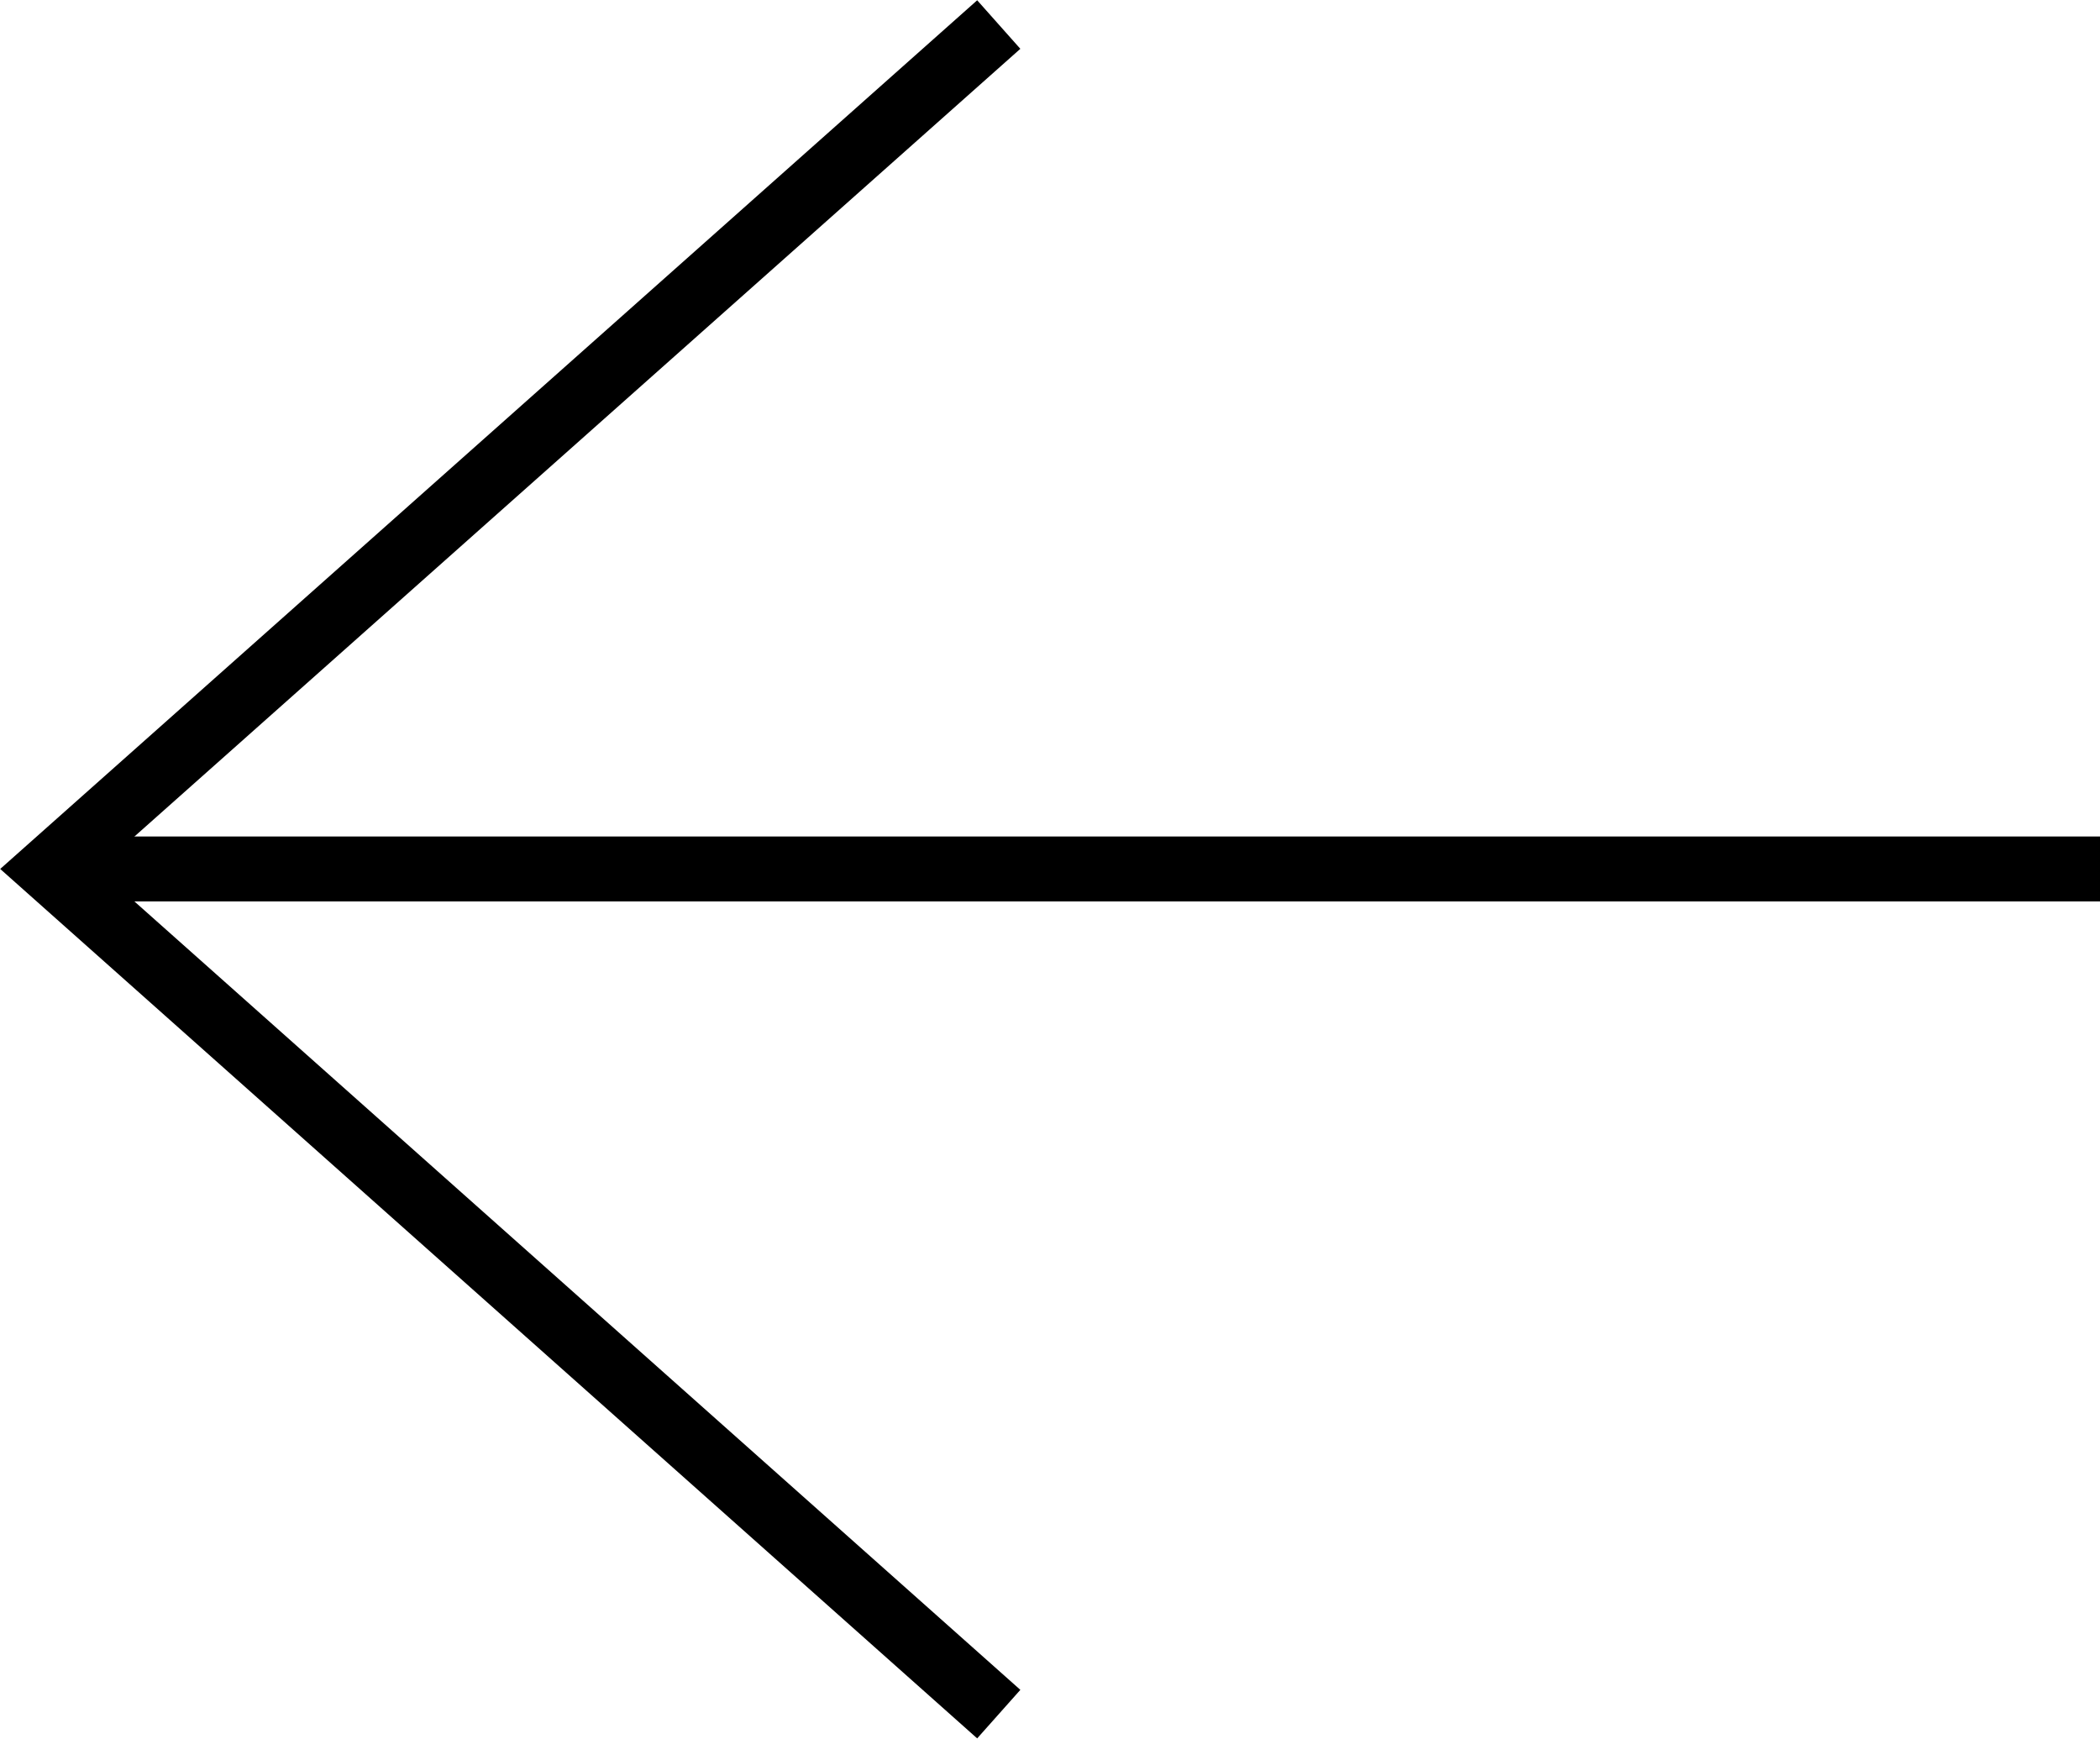
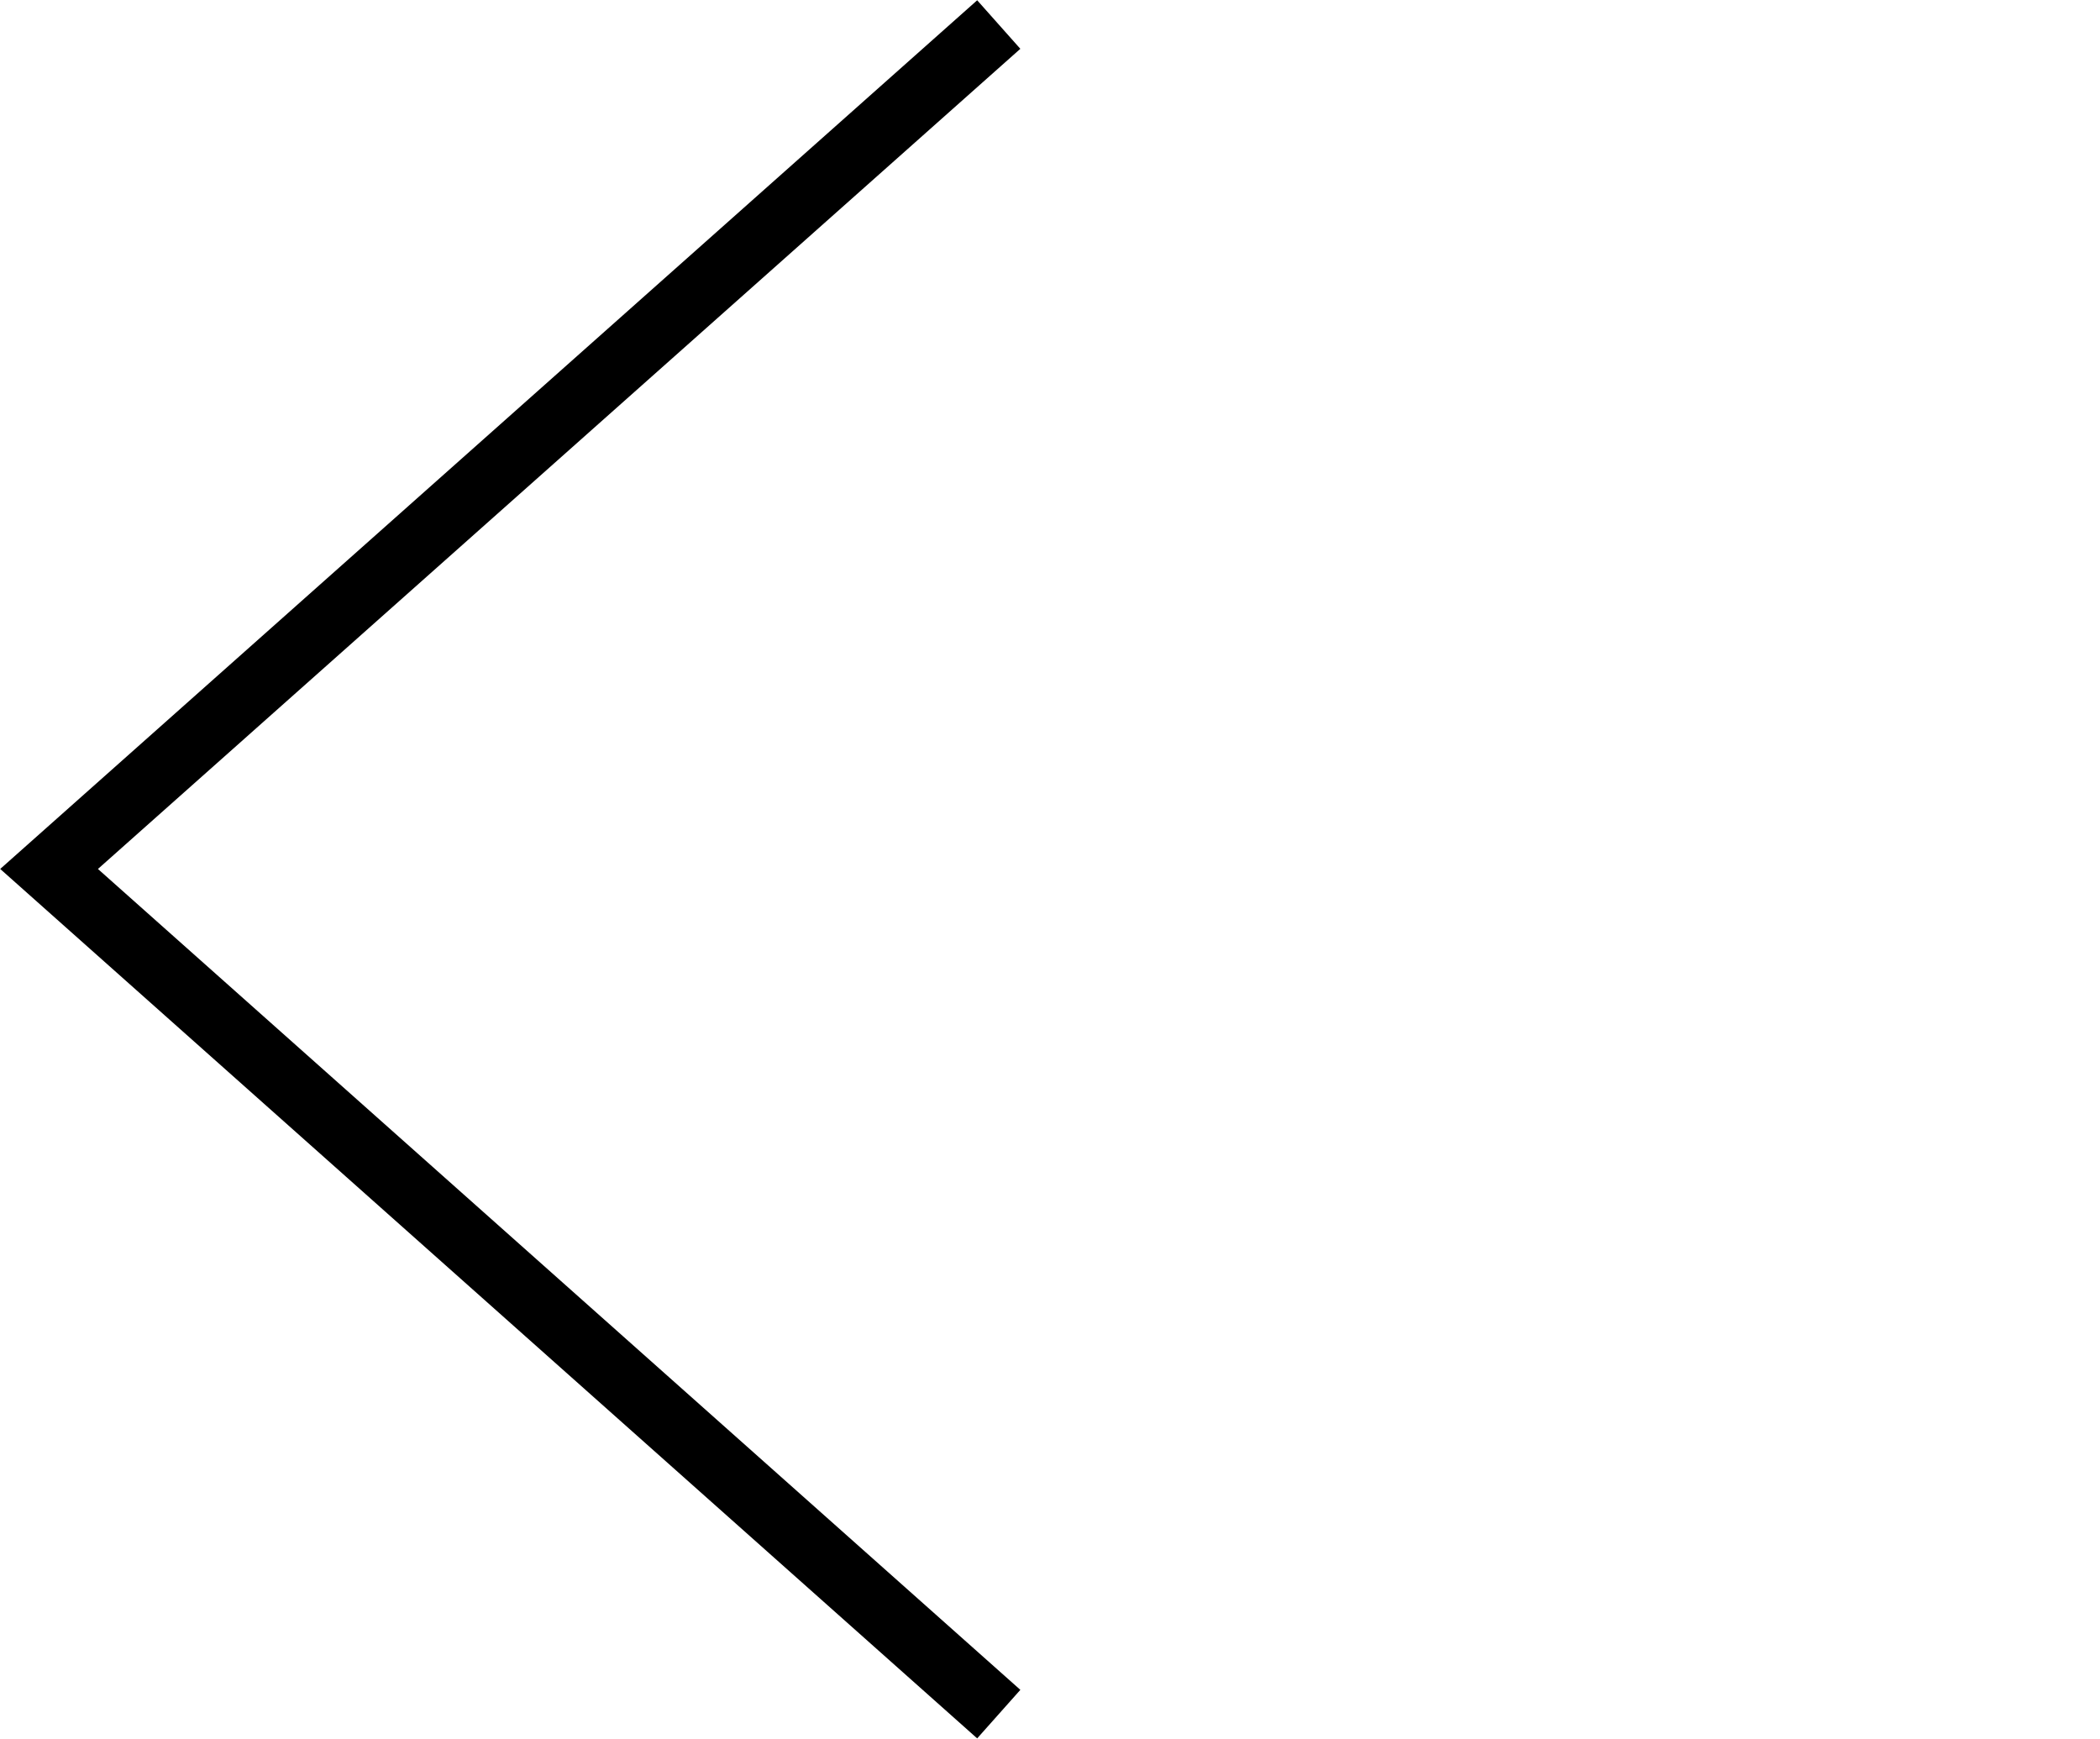
<svg xmlns="http://www.w3.org/2000/svg" viewBox="0 0 29.1 24.09">
  <defs>
    <style>.cls-1{fill:none;stroke:#000;stroke-miterlimit:10;stroke-width:0.9px;}</style>
  </defs>
  <g id="Layer_2" data-name="Layer 2">
    <g id="レイアウト">
      <polyline class="cls-1" points="13.84 0.34 0.68 12.04 13.84 23.75" />
-       <line class="cls-1" x1="0.68" y1="12.04" x2="29.1" y2="12.04" />
    </g>
  </g>
</svg>